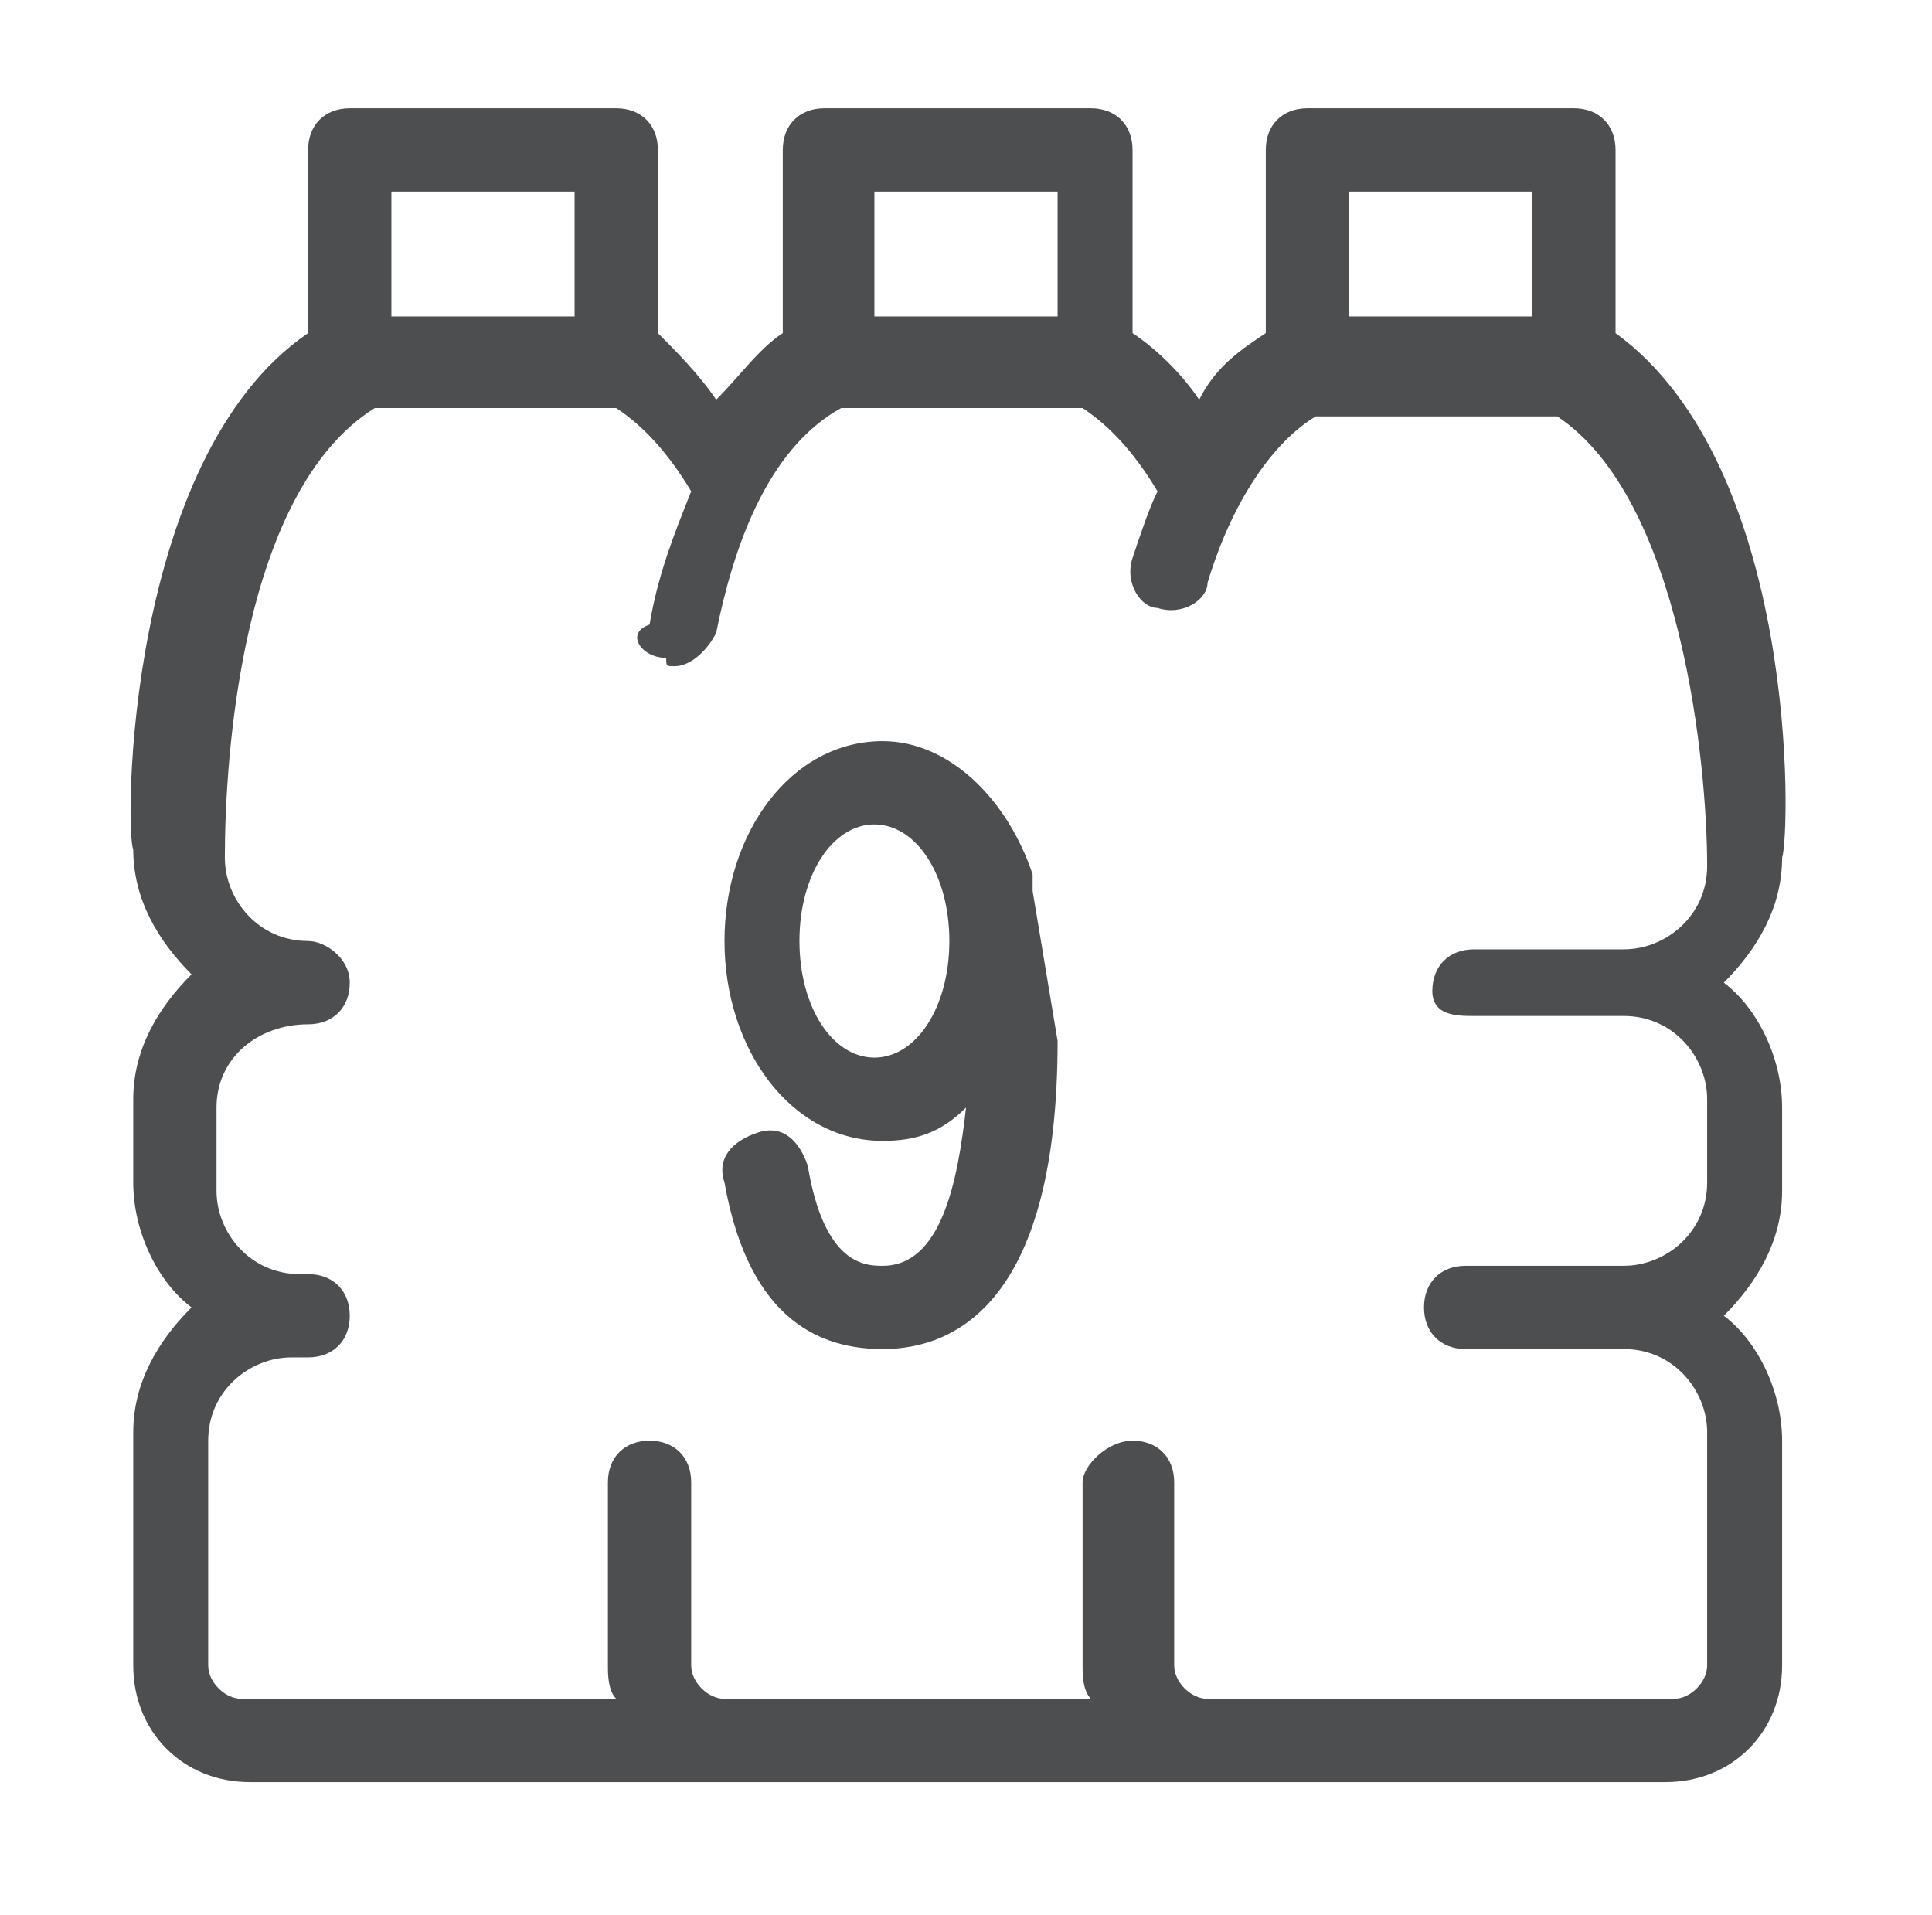
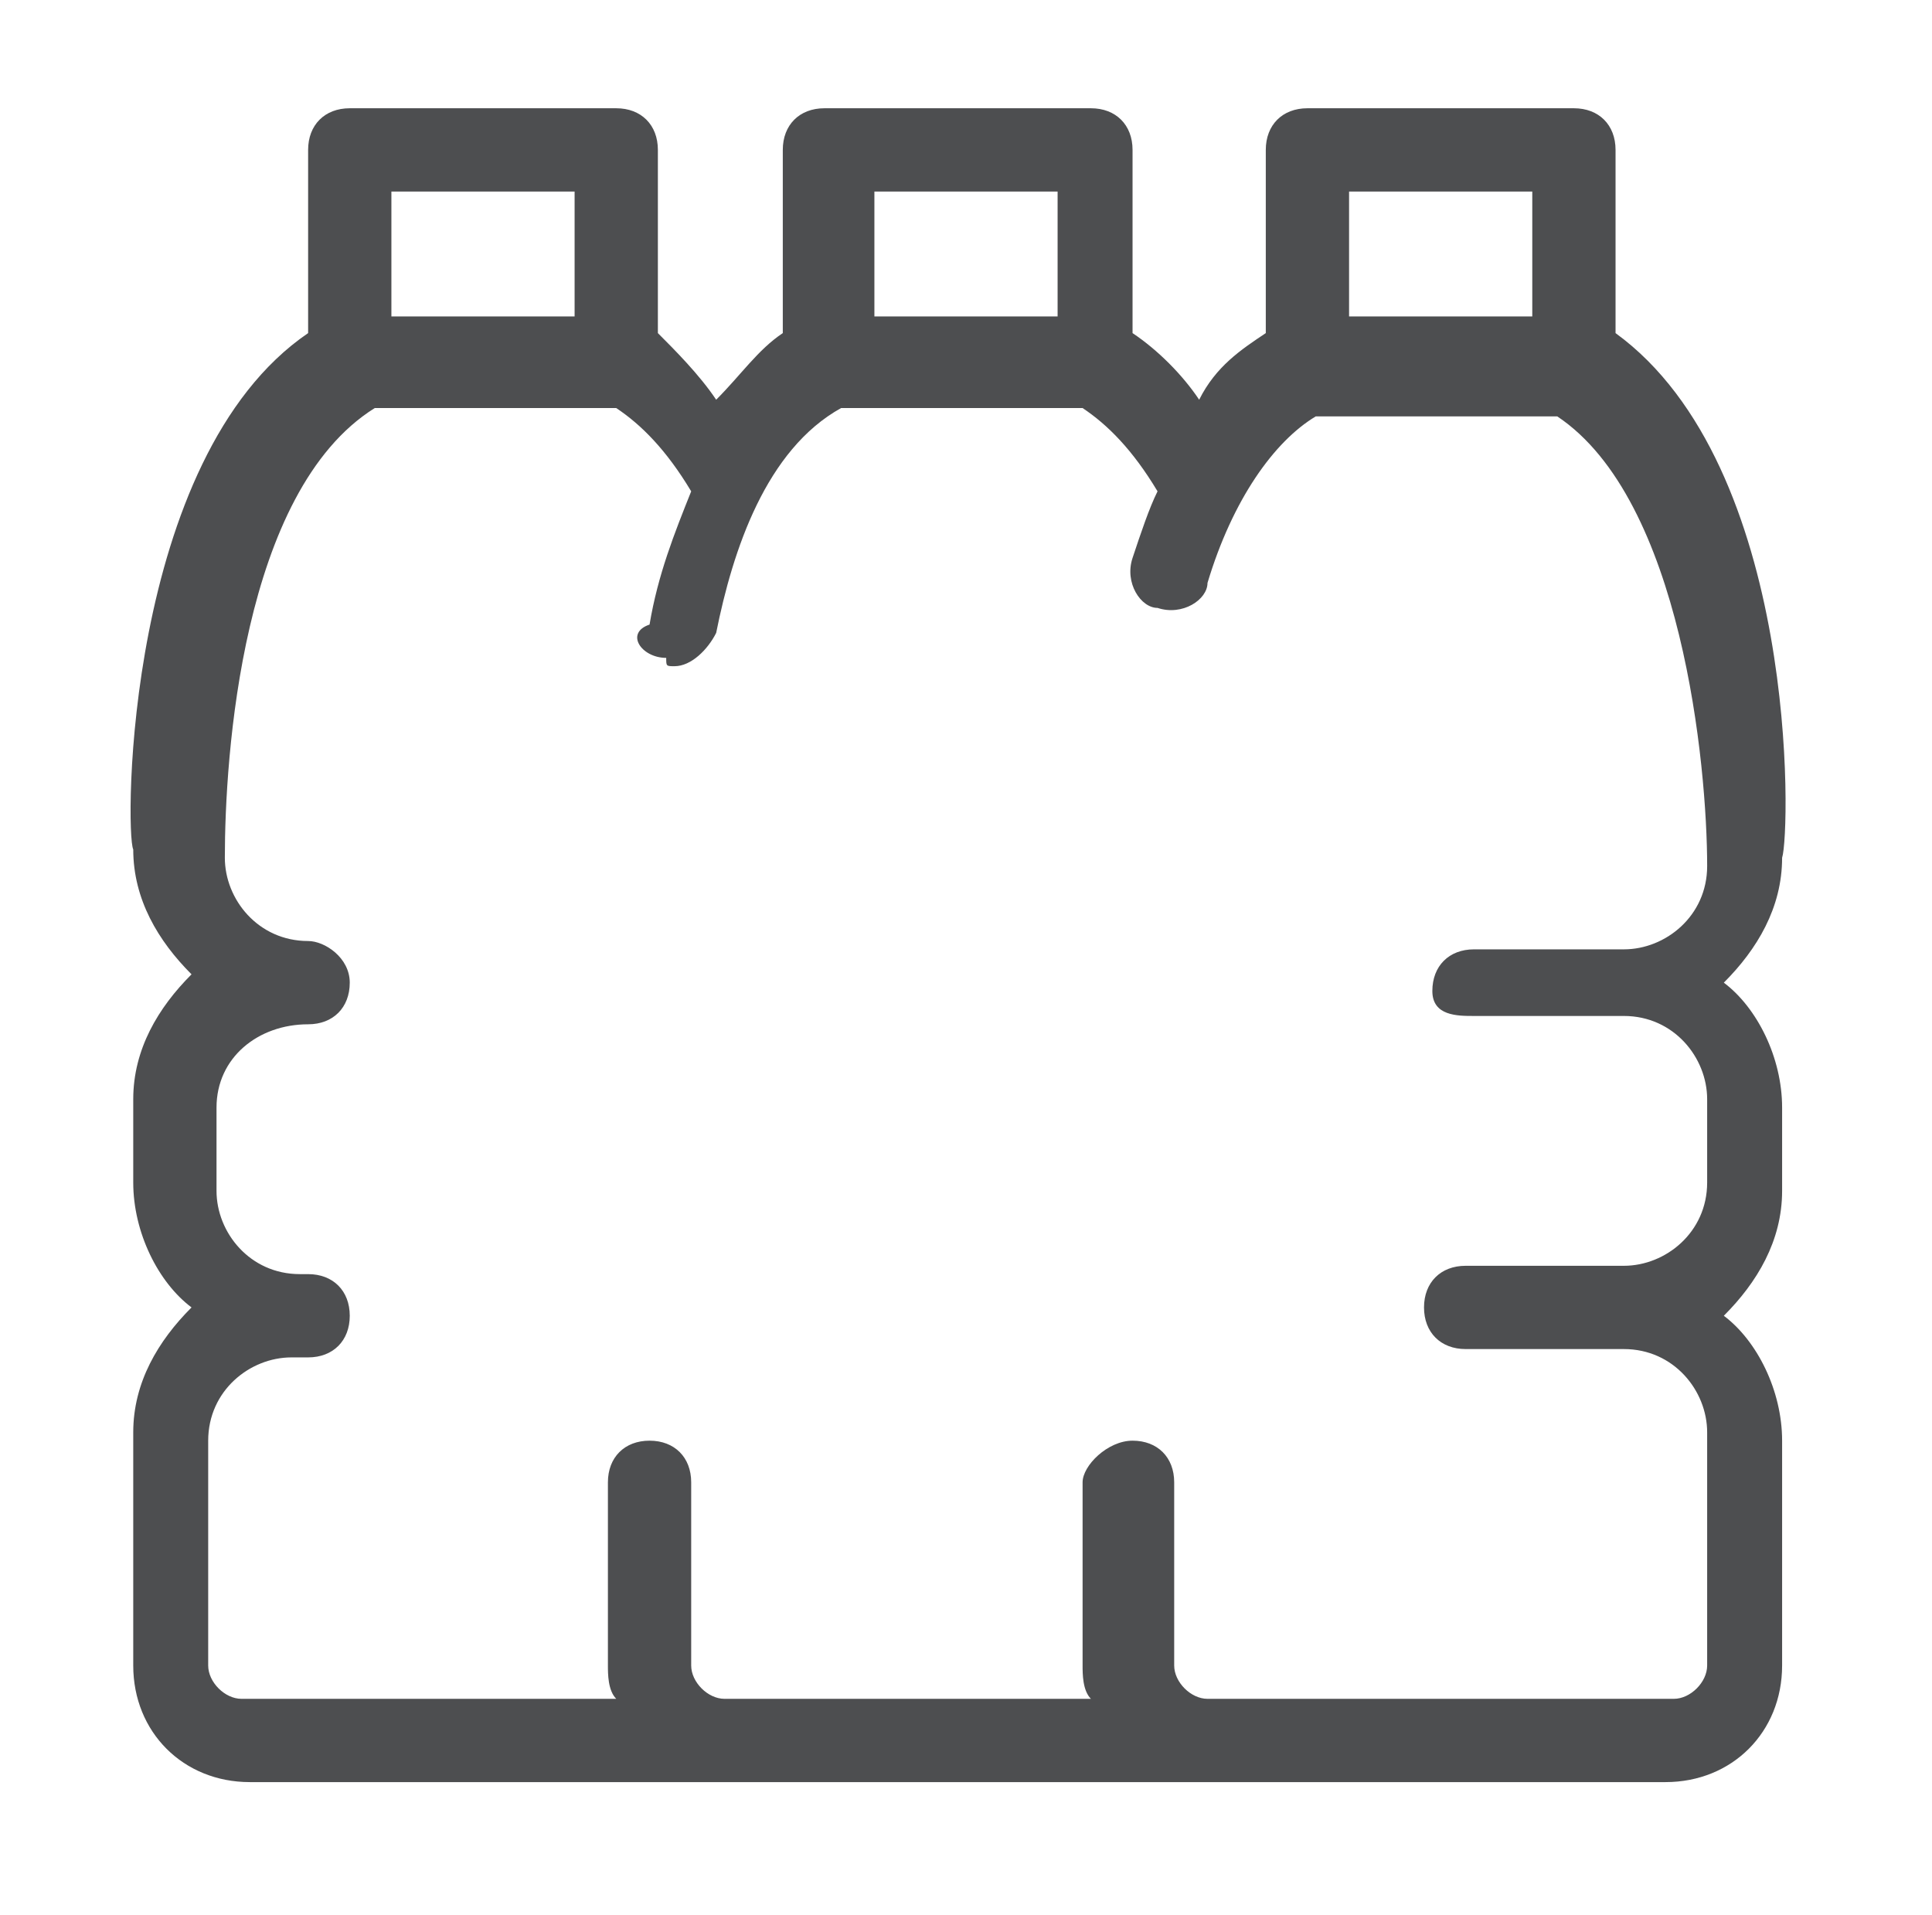
<svg xmlns="http://www.w3.org/2000/svg" version="1.1" id="Layer_1" x="0px" y="0px" viewBox="0 0 23.2 23" style="enable-background:new 0 0 23.2 23;" xml:space="preserve">
  <style type="text/css">
	.st0{fill:#4D4E50;}
</style>
  <g>
-     <path class="st0" d="M128.8,32.6v-2.3c0-0.3-0.2-0.5-0.5-0.5h-3.2c-0.3,0-0.5,0.2-0.5,0.5v2.3c-0.3,0.2-0.6,0.4-0.8,0.8   c-0.2-0.3-0.5-0.6-0.8-0.8v-2.3c0-0.3-0.2-0.5-0.5-0.5h-3.2c-0.3,0-0.5,0.2-0.5,0.5v2.3c-0.3,0.2-0.6,0.5-0.8,0.8   c-0.2-0.3-0.5-0.6-0.8-0.8v-2.3c0-0.3-0.2-0.5-0.5-0.5h-3.2c-0.3,0-0.5,0.2-0.5,0.5v2.3c-2.2,1.5-2.2,6-2.1,6.2   c0,0.6,0.3,1.1,0.7,1.5c-0.4,0.4-0.7,0.9-0.7,1.5v1c0,0.6,0.3,1.2,0.7,1.5c-0.4,0.4-0.7,0.9-0.7,1.5v2.7c0,0.8,0.6,1.4,1.4,1.4h5.6   c0,0,0,0,0,0c0,0,0.1,0,0.1,0h5.6c0,0,0,0,0,0c0,0,0.1,0,0.1,0h5.6c0.8,0,1.4-0.6,1.4-1.4v-2.7c0-0.6-0.3-1.2-0.7-1.5   c0.4-0.4,0.7-0.9,0.7-1.5v-1c0-0.6-0.3-1.2-0.7-1.5c0.4-0.4,0.7-0.9,0.7-1.5C131,38.6,131,34.1,128.8,32.6z M125.7,30.8h2.2v1.5   h-2.2V30.8z M119.9,30.8h2.2v1.5h-2.2V30.8z M114.1,30.8h2.2v1.5h-2.2V30.8z M127.2,40.8h1.8c0.6,0,1,0.5,1,1v1c0,0.6-0.5,1-1,1   H127c-0.3,0-0.5,0.2-0.5,0.5s0.2,0.5,0.5,0.5h1.9c0.6,0,1,0.5,1,1v2.7c0,0.2-0.2,0.4-0.4,0.4h-5.6c-0.2,0-0.4-0.2-0.4-0.4v-2.2   c0-0.3-0.2-0.5-0.5-0.5s-0.5,0.2-0.5,0.5v2.2c0,0.1,0,0.3,0.1,0.4h-4.4c-0.2,0-0.4-0.2-0.4-0.4v-2.2c0-0.3-0.2-0.5-0.5-0.5   s-0.5,0.2-0.5,0.5v2.2c0,0.1,0,0.3,0.1,0.4h-4.4c-0.2,0-0.4-0.2-0.4-0.4v-2.7c0-0.6,0.5-1,1-1h0.2c0.3,0,0.5-0.2,0.5-0.5   s-0.2-0.5-0.5-0.5H113c-0.6,0-1-0.5-1-1v-1c0-0.6,0.5-1,1.1-1c0.3,0,0.5-0.2,0.5-0.5s-0.3-0.5-0.5-0.5c-0.6,0-1-0.5-1-1   c0-1.2,0.2-4.4,1.8-5.4h2.9c0.3,0.2,0.6,0.5,0.9,1c-0.2,0.5-0.4,1-0.5,1.6c-0.1,0.3,0.1,0.5,0.4,0.6c0,0,0.1,0,0.1,0   c0.2,0,0.4-0.2,0.5-0.4c0.2-1,0.6-2.2,1.5-2.7h2.9c0.3,0.2,0.6,0.5,0.9,1c-0.1,0.2-0.2,0.5-0.3,0.8c-0.1,0.3,0.1,0.6,0.3,0.6   c0.3,0.1,0.6-0.1,0.6-0.3c0.3-1,0.8-1.7,1.3-2h2.9c1.5,1,1.8,4.2,1.8,5.4c0,0.6-0.5,1-1,1h-1.8c-0.3,0-0.5,0.2-0.5,0.5   S126.9,40.8,127.2,40.8z" />
+     <path class="st0" d="M128.8,32.6v-2.3c0-0.3-0.2-0.5-0.5-0.5h-3.2c-0.3,0-0.5,0.2-0.5,0.5v2.3c-0.3,0.2-0.6,0.4-0.8,0.8   c-0.2-0.3-0.5-0.6-0.8-0.8v-2.3c0-0.3-0.2-0.5-0.5-0.5h-3.2c-0.3,0-0.5,0.2-0.5,0.5v2.3c-0.3,0.2-0.6,0.5-0.8,0.8   c-0.2-0.3-0.5-0.6-0.8-0.8v-2.3c0-0.3-0.2-0.5-0.5-0.5h-3.2c-0.3,0-0.5,0.2-0.5,0.5v2.3c-2.2,1.5-2.2,6-2.1,6.2   c0,0.6,0.3,1.1,0.7,1.5c-0.4,0.4-0.7,0.9-0.7,1.5v1c0,0.6,0.3,1.2,0.7,1.5c-0.4,0.4-0.7,0.9-0.7,1.5v2.7c0,0.8,0.6,1.4,1.4,1.4h5.6   c0,0,0,0,0,0c0,0,0.1,0,0.1,0h5.6c0,0,0,0,0,0c0,0,0.1,0,0.1,0h5.6c0.8,0,1.4-0.6,1.4-1.4v-2.7c0-0.6-0.3-1.2-0.7-1.5   c0.4-0.4,0.7-0.9,0.7-1.5v-1c0-0.6-0.3-1.2-0.7-1.5c0.4-0.4,0.7-0.9,0.7-1.5C131,38.6,131,34.1,128.8,32.6z M125.7,30.8h2.2v1.5   h-2.2V30.8z M119.9,30.8h2.2v1.5h-2.2V30.8z M114.1,30.8h2.2v1.5h-2.2V30.8z M127.2,40.8h1.8c0.6,0,1,0.5,1,1v1c0,0.6-0.5,1-1,1   H127c-0.3,0-0.5,0.2-0.5,0.5s0.2,0.5,0.5,0.5h1.9c0.6,0,1,0.5,1,1v2.7c0,0.2-0.2,0.4-0.4,0.4h-5.6v-2.2   c0-0.3-0.2-0.5-0.5-0.5s-0.5,0.2-0.5,0.5v2.2c0,0.1,0,0.3,0.1,0.4h-4.4c-0.2,0-0.4-0.2-0.4-0.4v-2.2c0-0.3-0.2-0.5-0.5-0.5   s-0.5,0.2-0.5,0.5v2.2c0,0.1,0,0.3,0.1,0.4h-4.4c-0.2,0-0.4-0.2-0.4-0.4v-2.7c0-0.6,0.5-1,1-1h0.2c0.3,0,0.5-0.2,0.5-0.5   s-0.2-0.5-0.5-0.5H113c-0.6,0-1-0.5-1-1v-1c0-0.6,0.5-1,1.1-1c0.3,0,0.5-0.2,0.5-0.5s-0.3-0.5-0.5-0.5c-0.6,0-1-0.5-1-1   c0-1.2,0.2-4.4,1.8-5.4h2.9c0.3,0.2,0.6,0.5,0.9,1c-0.2,0.5-0.4,1-0.5,1.6c-0.1,0.3,0.1,0.5,0.4,0.6c0,0,0.1,0,0.1,0   c0.2,0,0.4-0.2,0.5-0.4c0.2-1,0.6-2.2,1.5-2.7h2.9c0.3,0.2,0.6,0.5,0.9,1c-0.1,0.2-0.2,0.5-0.3,0.8c-0.1,0.3,0.1,0.6,0.3,0.6   c0.3,0.1,0.6-0.1,0.6-0.3c0.3-1,0.8-1.7,1.3-2h2.9c1.5,1,1.8,4.2,1.8,5.4c0,0.6-0.5,1-1,1h-1.8c-0.3,0-0.5,0.2-0.5,0.5   S126.9,40.8,127.2,40.8z" />
    <g>
      <g>
        <path class="st0" d="M121.9,44.8c-0.9,0-2.1-0.6-2.1-3.7s1.1-3.7,2.1-3.7S124,38,124,41S122.9,44.8,121.9,44.8z M121.9,38.3     c-0.9,0-1,1.7-1,2.7s0.1,2.7,1,2.7s1-1.7,1-2.7S122.8,38.3,121.9,38.3z" />
      </g>
      <g>
        <path class="st0" d="M117.7,44.7c-0.3,0-0.5-0.2-0.5-0.5v-5.1l-1,1c-0.2,0.2-0.5,0.2-0.7,0c-0.2-0.2-0.2-0.5,0-0.7l1.8-1.9     c0.1-0.2,0.4-0.2,0.6-0.1c0.2,0.1,0.3,0.3,0.3,0.5v6.4C118.2,44.5,117.9,44.7,117.7,44.7z" />
      </g>
    </g>
  </g>
  <g>
    <path class="st0" d="M19.4,4V1.8c0-0.3-0.2-0.5-0.5-0.5h-3.2c-0.3,0-0.5,0.2-0.5,0.5V4c-0.3,0.2-0.6,0.4-0.8,0.8   c-0.2-0.3-0.5-0.6-0.8-0.8V1.8c0-0.3-0.2-0.5-0.5-0.5H9.9c-0.3,0-0.5,0.2-0.5,0.5V4C9.1,4.2,8.9,4.5,8.6,4.8C8.4,4.5,8.1,4.2,7.9,4   V1.8c0-0.3-0.2-0.5-0.5-0.5H4.2c-0.3,0-0.5,0.2-0.5,0.5V4c-2.2,1.5-2.2,6-2.1,6.2c0,0.6,0.3,1.1,0.7,1.5c-0.4,0.4-0.7,0.9-0.7,1.5   v1c0,0.6,0.3,1.2,0.7,1.5c-0.4,0.4-0.7,0.9-0.7,1.5V20c0,0.8,0.6,1.4,1.4,1.4h5.6c0,0,0,0,0,0c0,0,0.1,0,0.1,0h5.6c0,0,0,0,0,0   c0,0,0.1,0,0.1,0h5.6c0.8,0,1.4-0.6,1.4-1.4v-2.7c0-0.6-0.3-1.2-0.7-1.5c0.4-0.4,0.7-0.9,0.7-1.5v-1c0-0.6-0.3-1.2-0.7-1.5   c0.4-0.4,0.7-0.9,0.7-1.5C21.5,10,21.6,5.6,19.4,4z M16.2,2.3h2.2v1.5h-2.2V2.3z M10.5,2.3h2.2v1.5h-2.2V2.3z M4.7,2.3h2.2v1.5H4.7   V2.3z M17.7,12.2h1.8c0.6,0,1,0.5,1,1v1c0,0.6-0.5,1-1,1h-1.9c-0.3,0-0.5,0.2-0.5,0.5s0.2,0.5,0.5,0.5h1.9c0.6,0,1,0.5,1,1V20   c0,0.2-0.2,0.4-0.4,0.4h-5.6c-0.2,0-0.4-0.2-0.4-0.4v-2.2c0-0.3-0.2-0.5-0.5-0.5S13,17.6,13,17.8V20c0,0.1,0,0.3,0.1,0.4H8.7   c-0.2,0-0.4-0.2-0.4-0.4v-2.2c0-0.3-0.2-0.5-0.5-0.5s-0.5,0.2-0.5,0.5V20c0,0.1,0,0.3,0.1,0.4H2.9c-0.2,0-0.4-0.2-0.4-0.4v-2.7   c0-0.6,0.5-1,1-1h0.2c0.3,0,0.5-0.2,0.5-0.5s-0.2-0.5-0.5-0.5H3.6c-0.6,0-1-0.5-1-1v-1c0-0.6,0.5-1,1.1-1c0.3,0,0.5-0.2,0.5-0.5   s-0.3-0.5-0.5-0.5c-0.6,0-1-0.5-1-1c0-1.2,0.2-4.4,1.8-5.4h2.9c0.3,0.2,0.6,0.5,0.9,1c-0.2,0.5-0.4,1-0.5,1.6   C7.5,7.6,7.7,7.9,8,7.9C8,8,8,8,8.1,8c0.2,0,0.4-0.2,0.5-0.4c0.2-1,0.6-2.2,1.5-2.7H13c0.3,0.2,0.6,0.5,0.9,1   c-0.1,0.2-0.2,0.5-0.3,0.8c-0.1,0.3,0.1,0.6,0.3,0.6c0.3,0.1,0.6-0.1,0.6-0.3c0.3-1,0.8-1.7,1.3-2h2.9c1.5,1,1.8,4.2,1.8,5.4   c0,0.6-0.5,1-1,1h-1.8c-0.3,0-0.5,0.2-0.5,0.5S17.5,12.2,17.7,12.2z" />
-     <path class="st0" d="M12.4,10.7c0-0.1,0-0.2,0-0.2c0,0,0,0,0,0c-0.3-0.9-1-1.6-1.8-1.6c-1.1,0-1.9,1.1-1.9,2.4s0.8,2.4,1.9,2.4   c0.4,0,0.7-0.1,1-0.4c-0.1,0.9-0.3,1.9-1,1.9c-0.2,0-0.7,0-0.9-1.2c-0.1-0.3-0.3-0.5-0.6-0.4c-0.3,0.1-0.5,0.3-0.4,0.6   c0.3,1.7,1.2,2,1.9,2c0.9,0,2.1-0.6,2.1-3.7C12.6,11.9,12.5,11.3,12.4,10.7C12.4,10.8,12.4,10.8,12.4,10.7z M10.5,12.7   c-0.5,0-0.9-0.6-0.9-1.4s0.4-1.4,0.9-1.4s0.9,0.6,0.9,1.4S11,12.7,10.5,12.7z" />
  </g>
</svg>